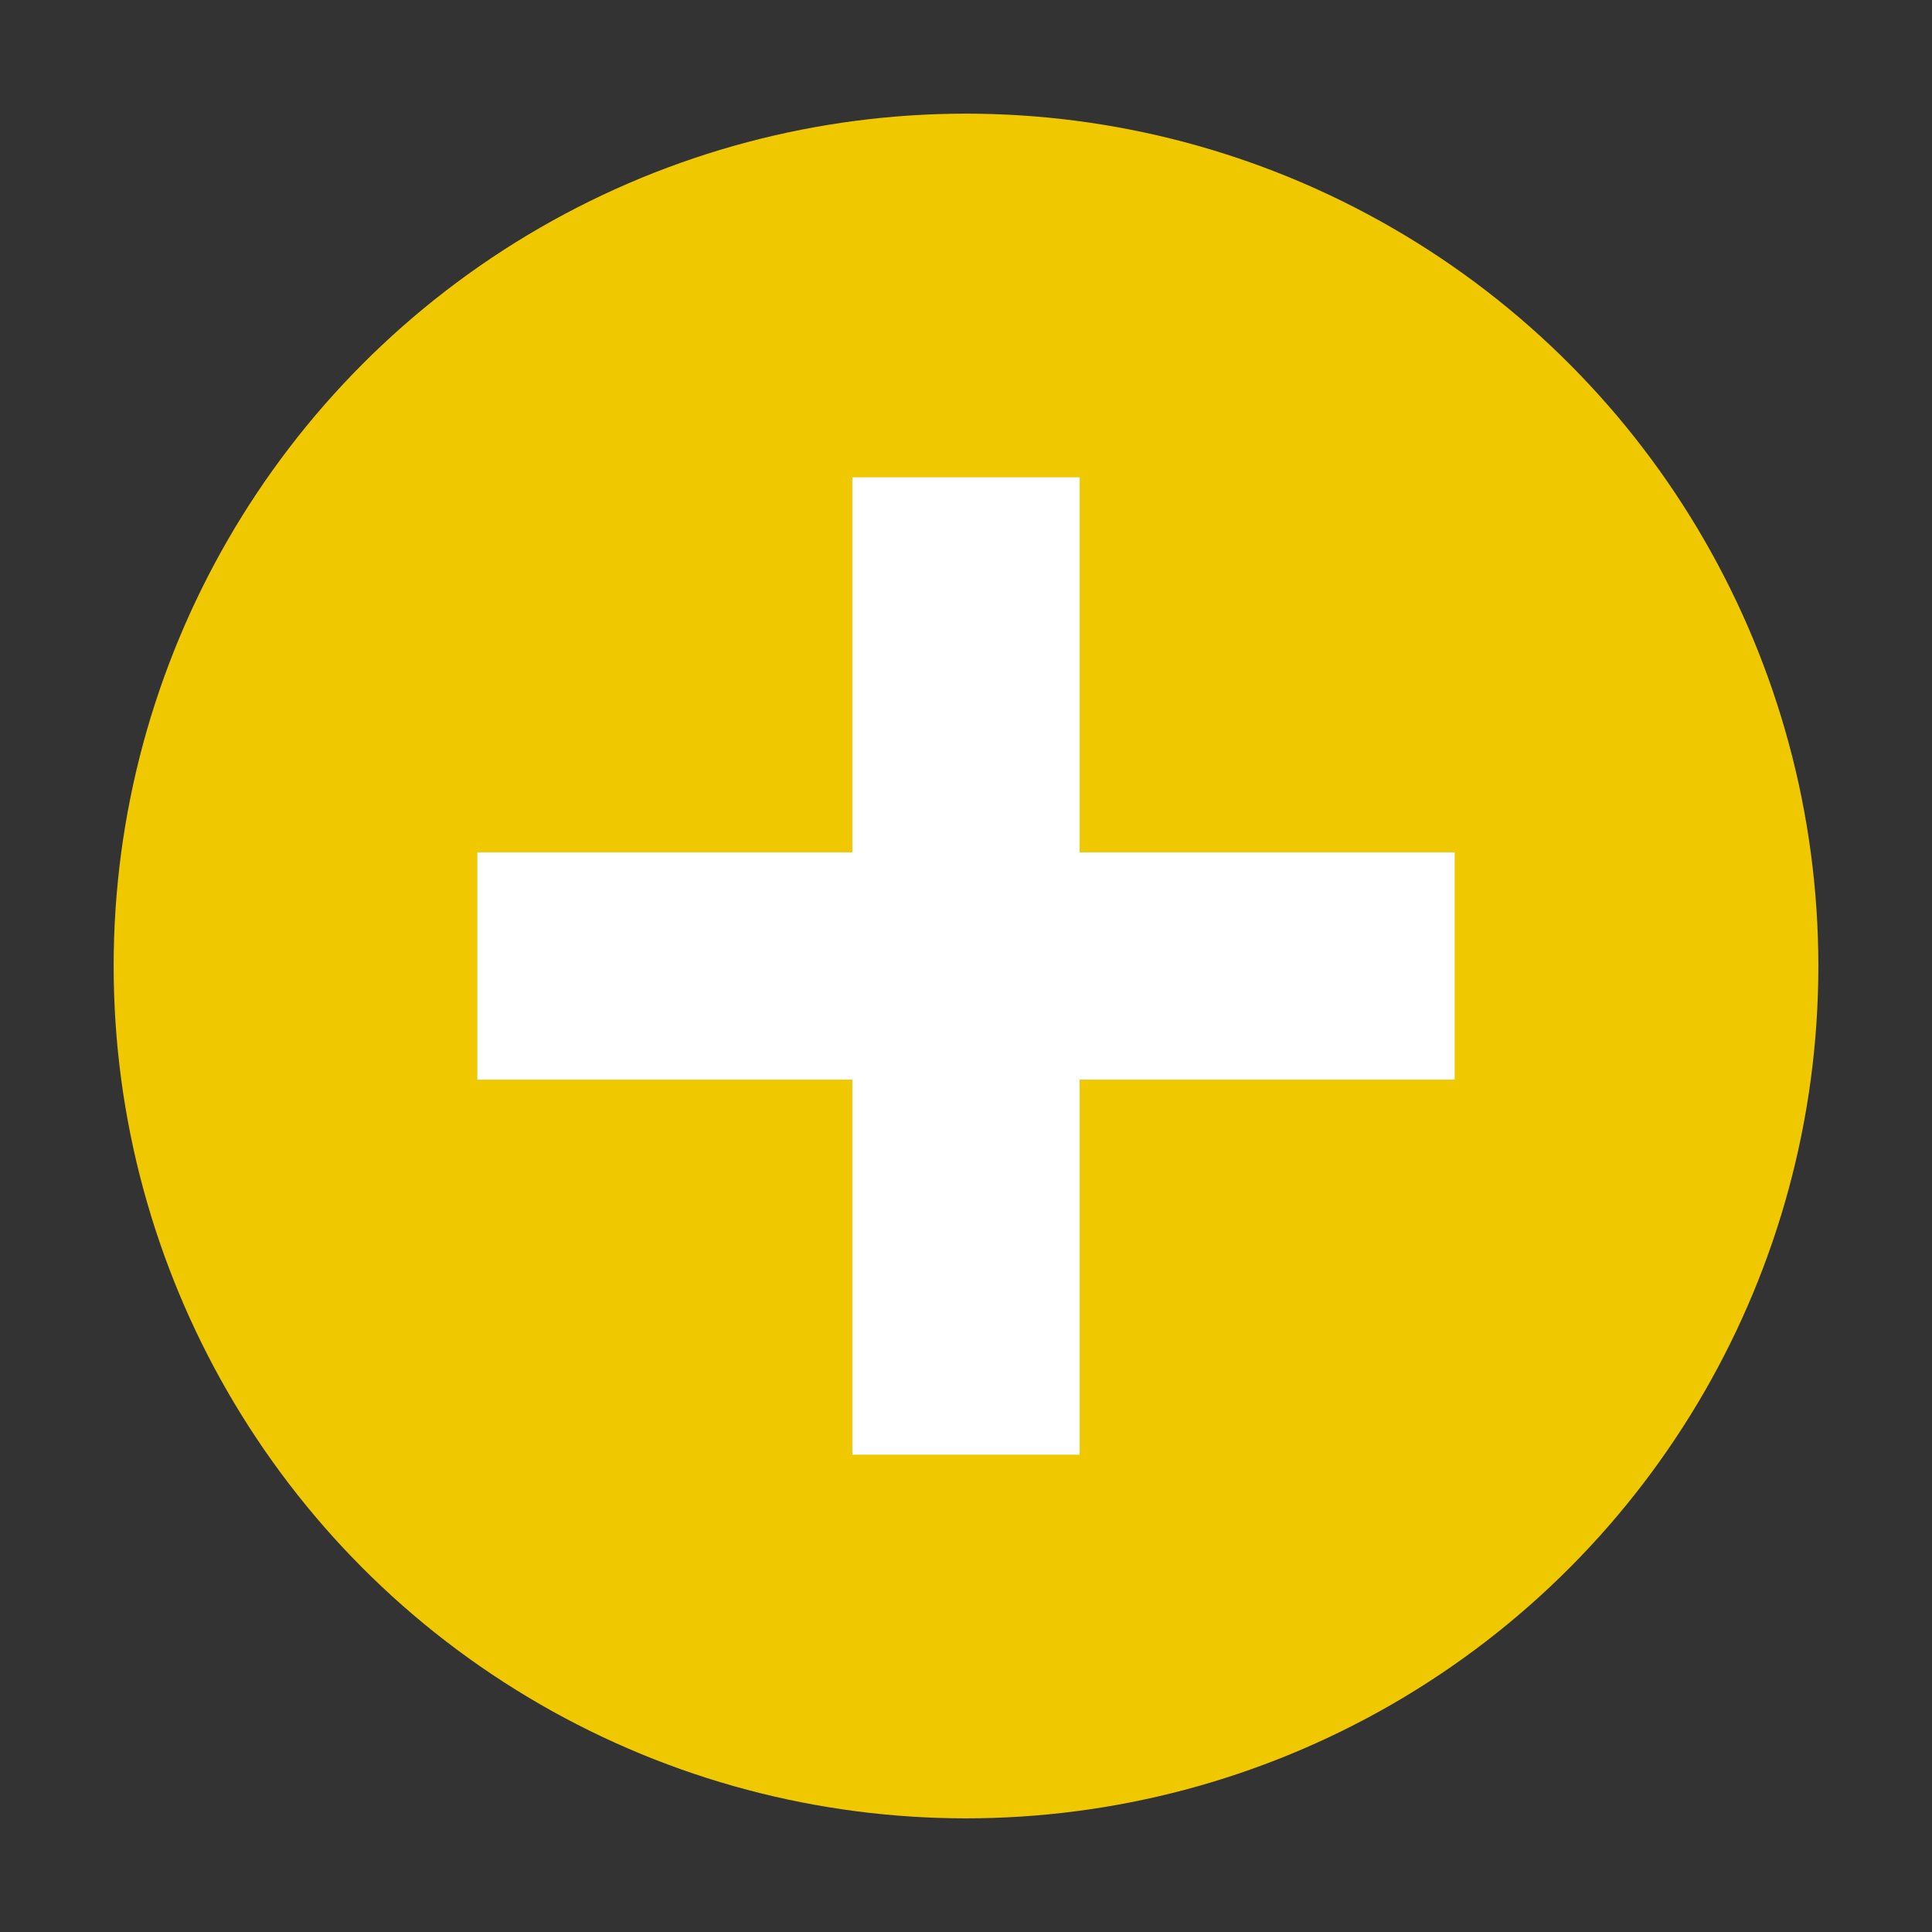
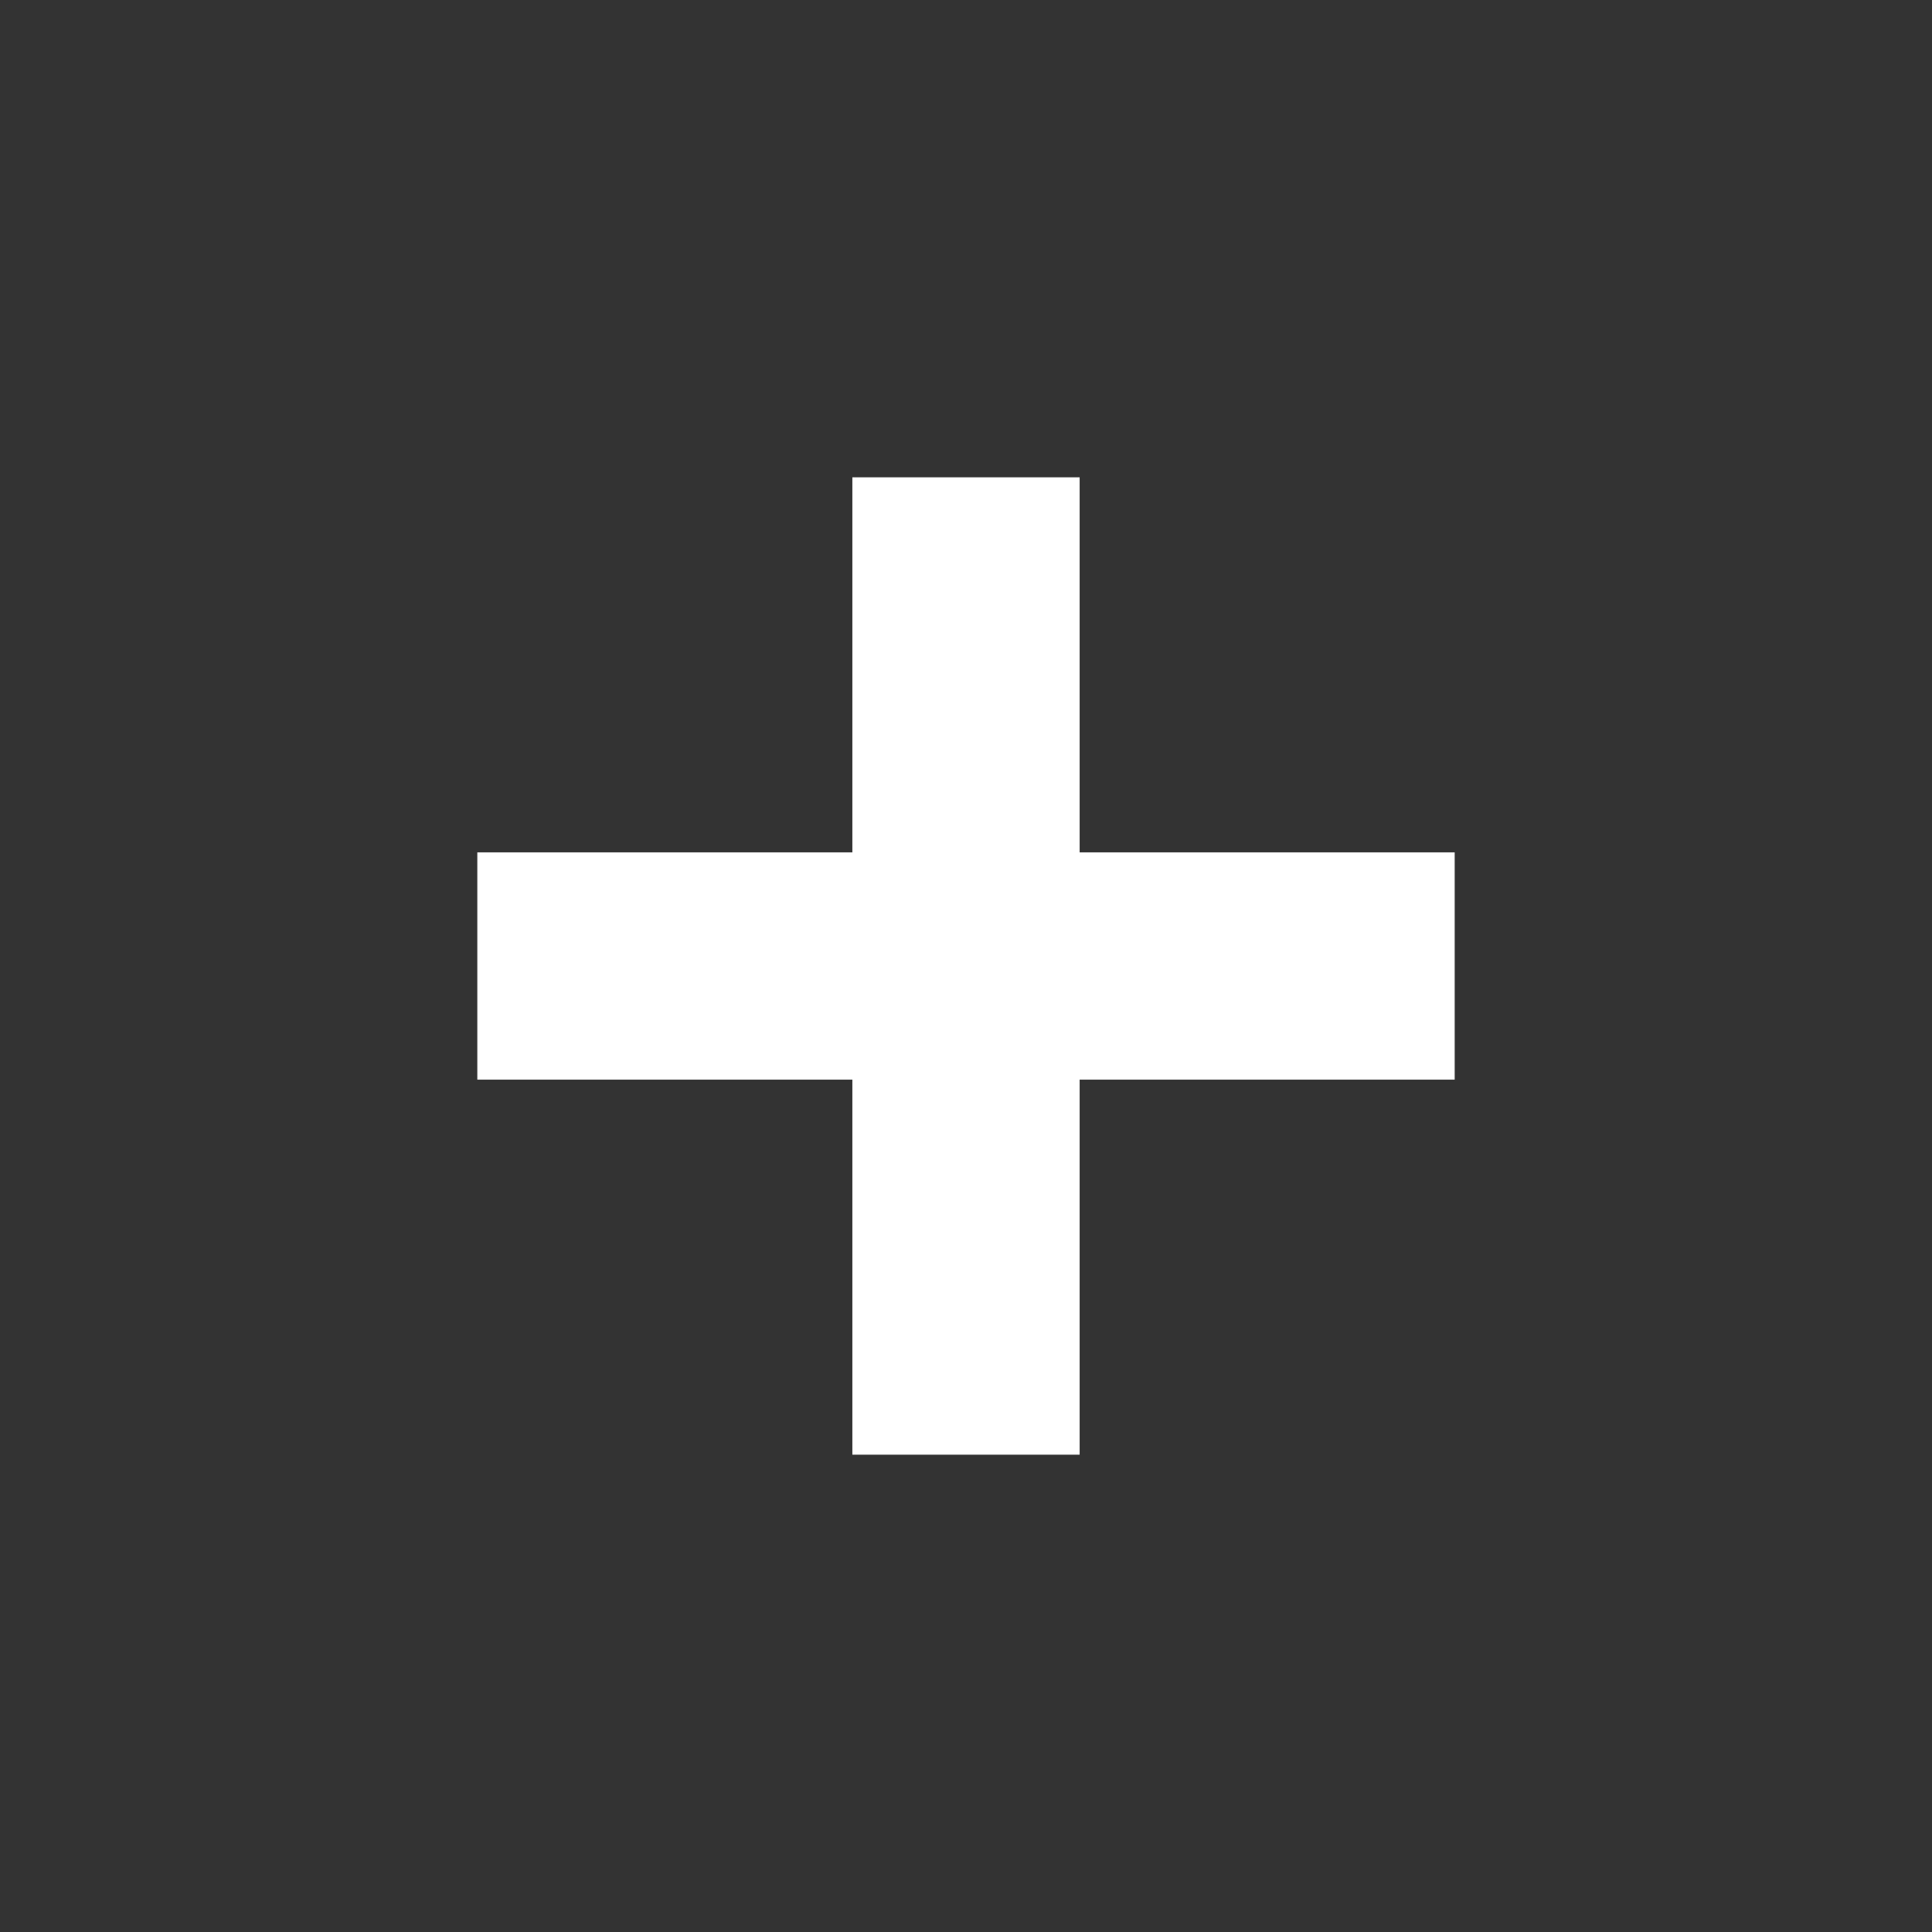
<svg xmlns="http://www.w3.org/2000/svg" id="Symbole" version="1.1" viewBox="0 0 170 170">
  <rect x="0" y="0" width="170" height="170" fill="#333333" stroke="none" />
  <defs>
    <style>
      .st0 {
        fill: #f0c800;
      }

      .st1 {
        fill: #fff;
      }
    </style>
  </defs>
  <g id="Kreuz_gelb">
-     <circle class="st0" cx="85" cy="85" r="75" />
    <polygon class="st1" points="128 95 128 75 95 75 95 42 75 42 75 75 42 75 42 95 75 95 75 128 95 128 95 95 128 95" />
  </g>
</svg>